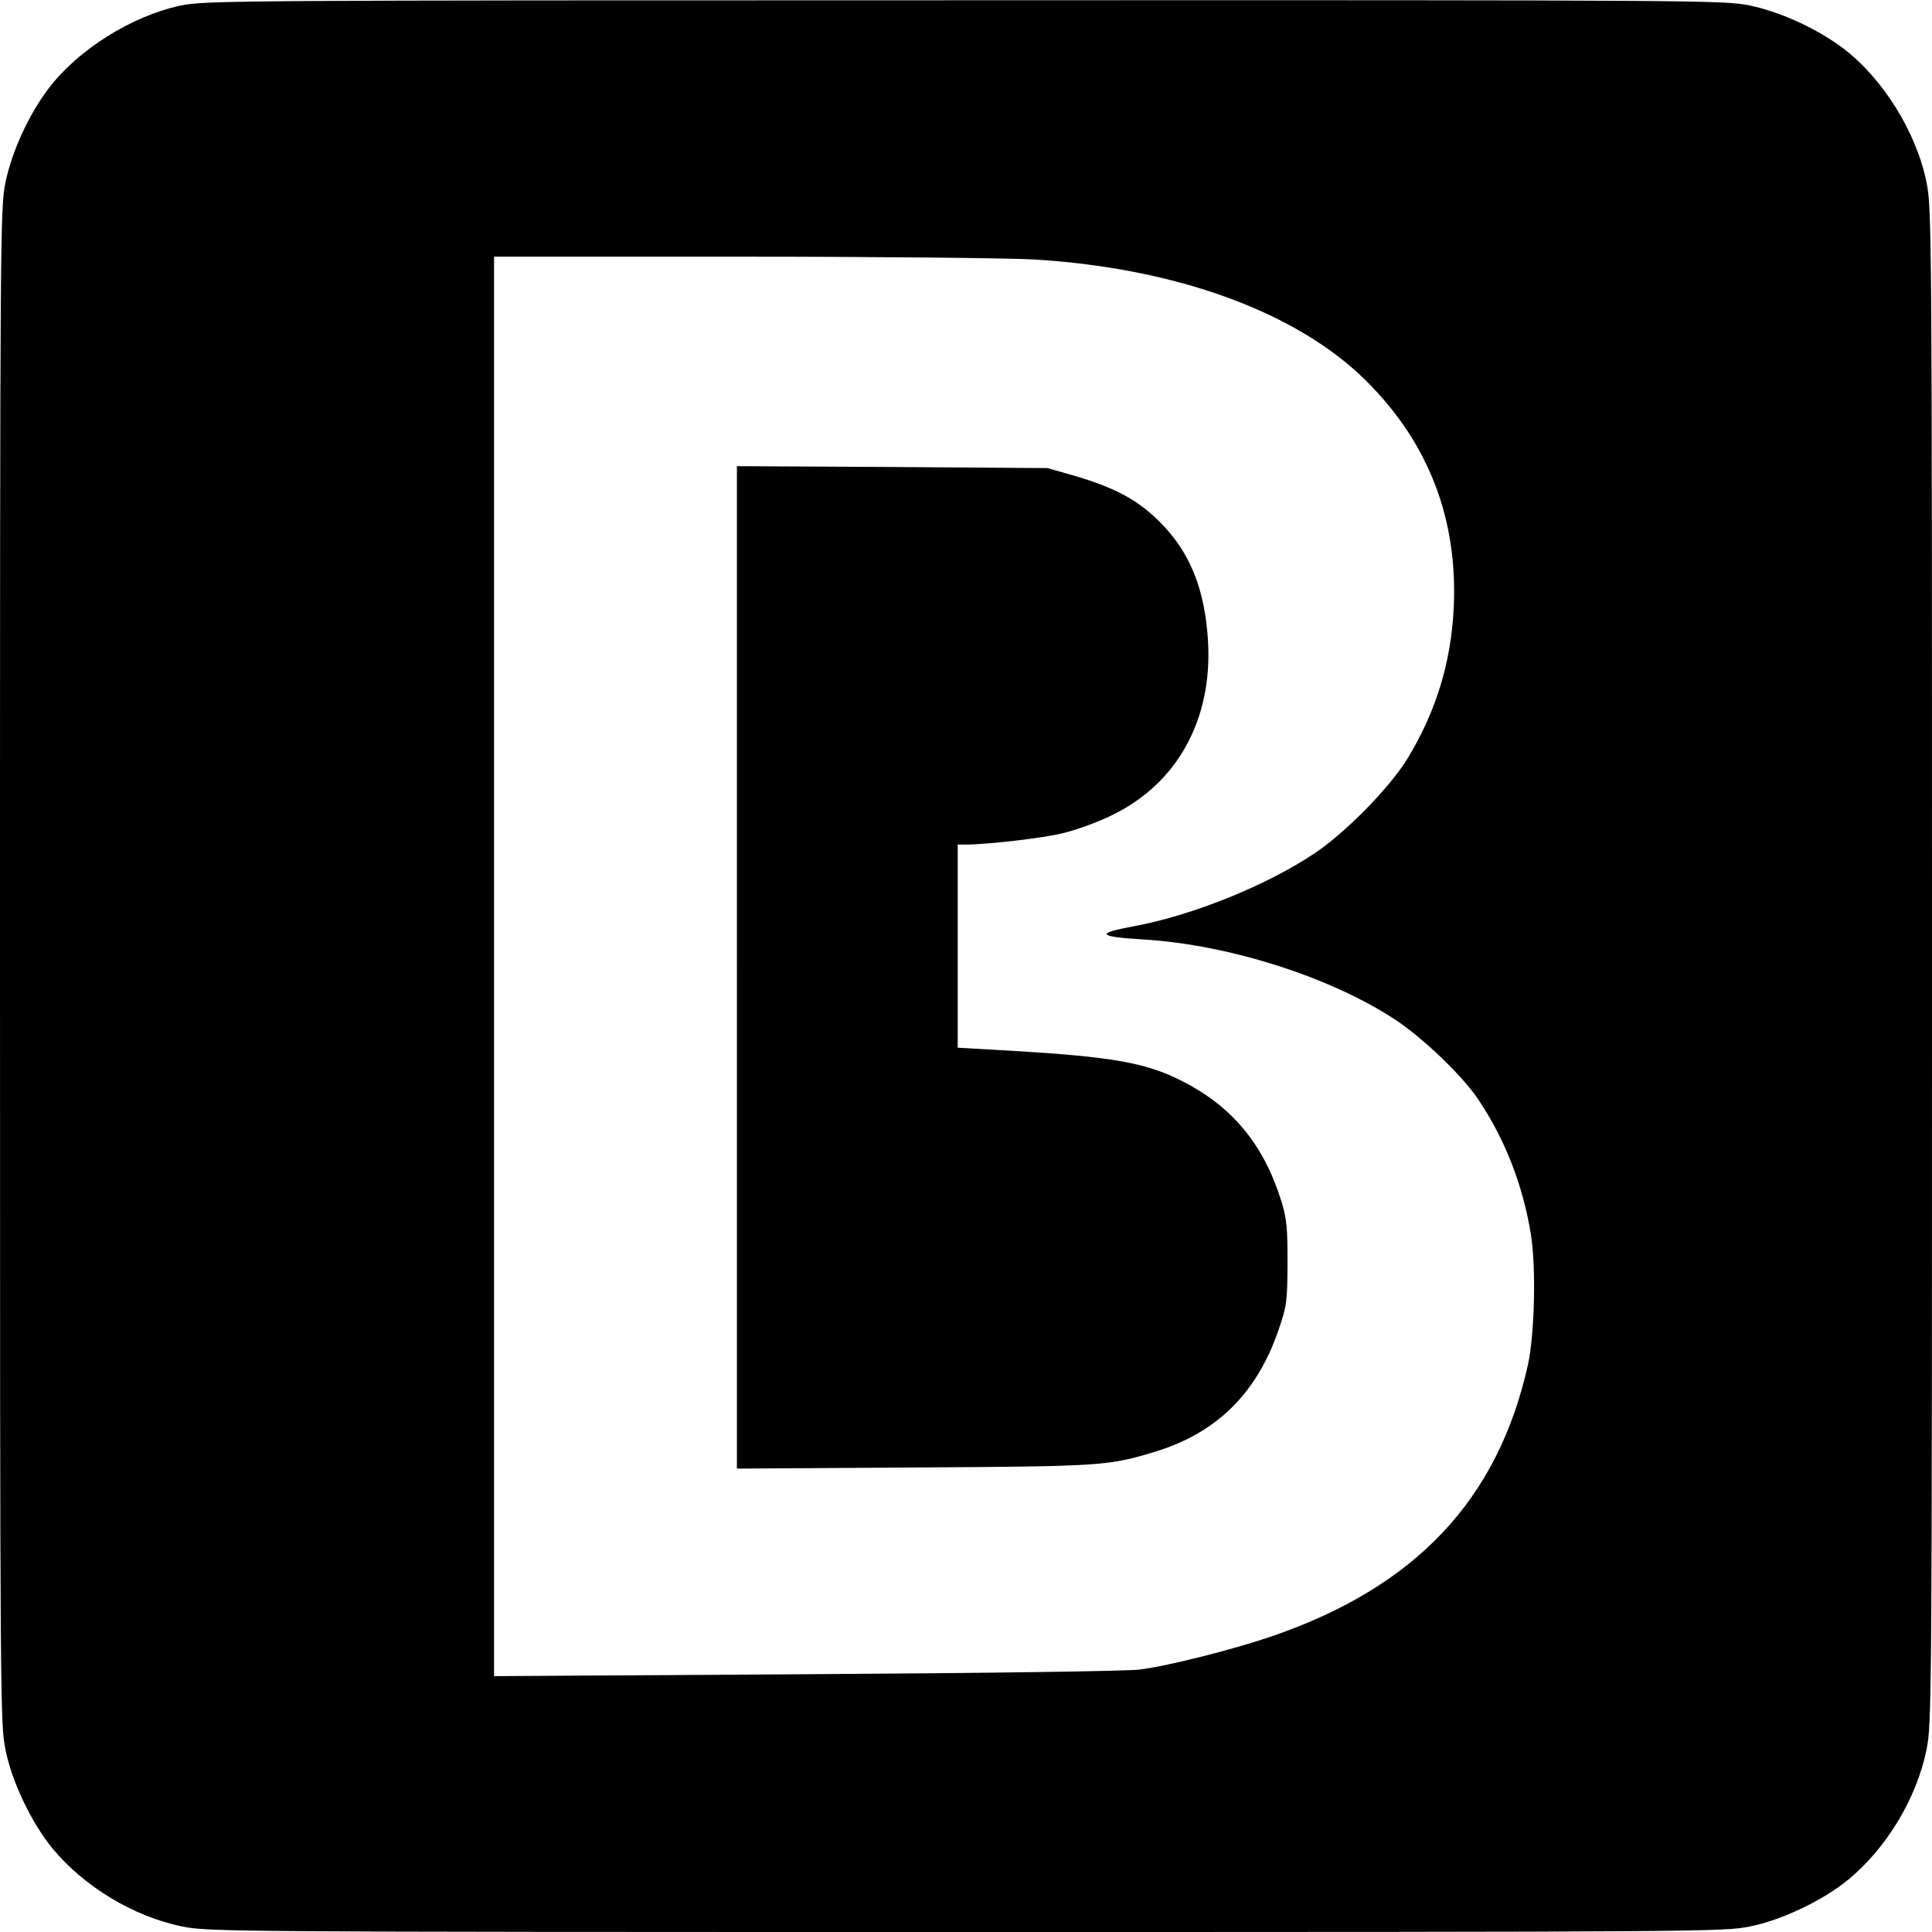
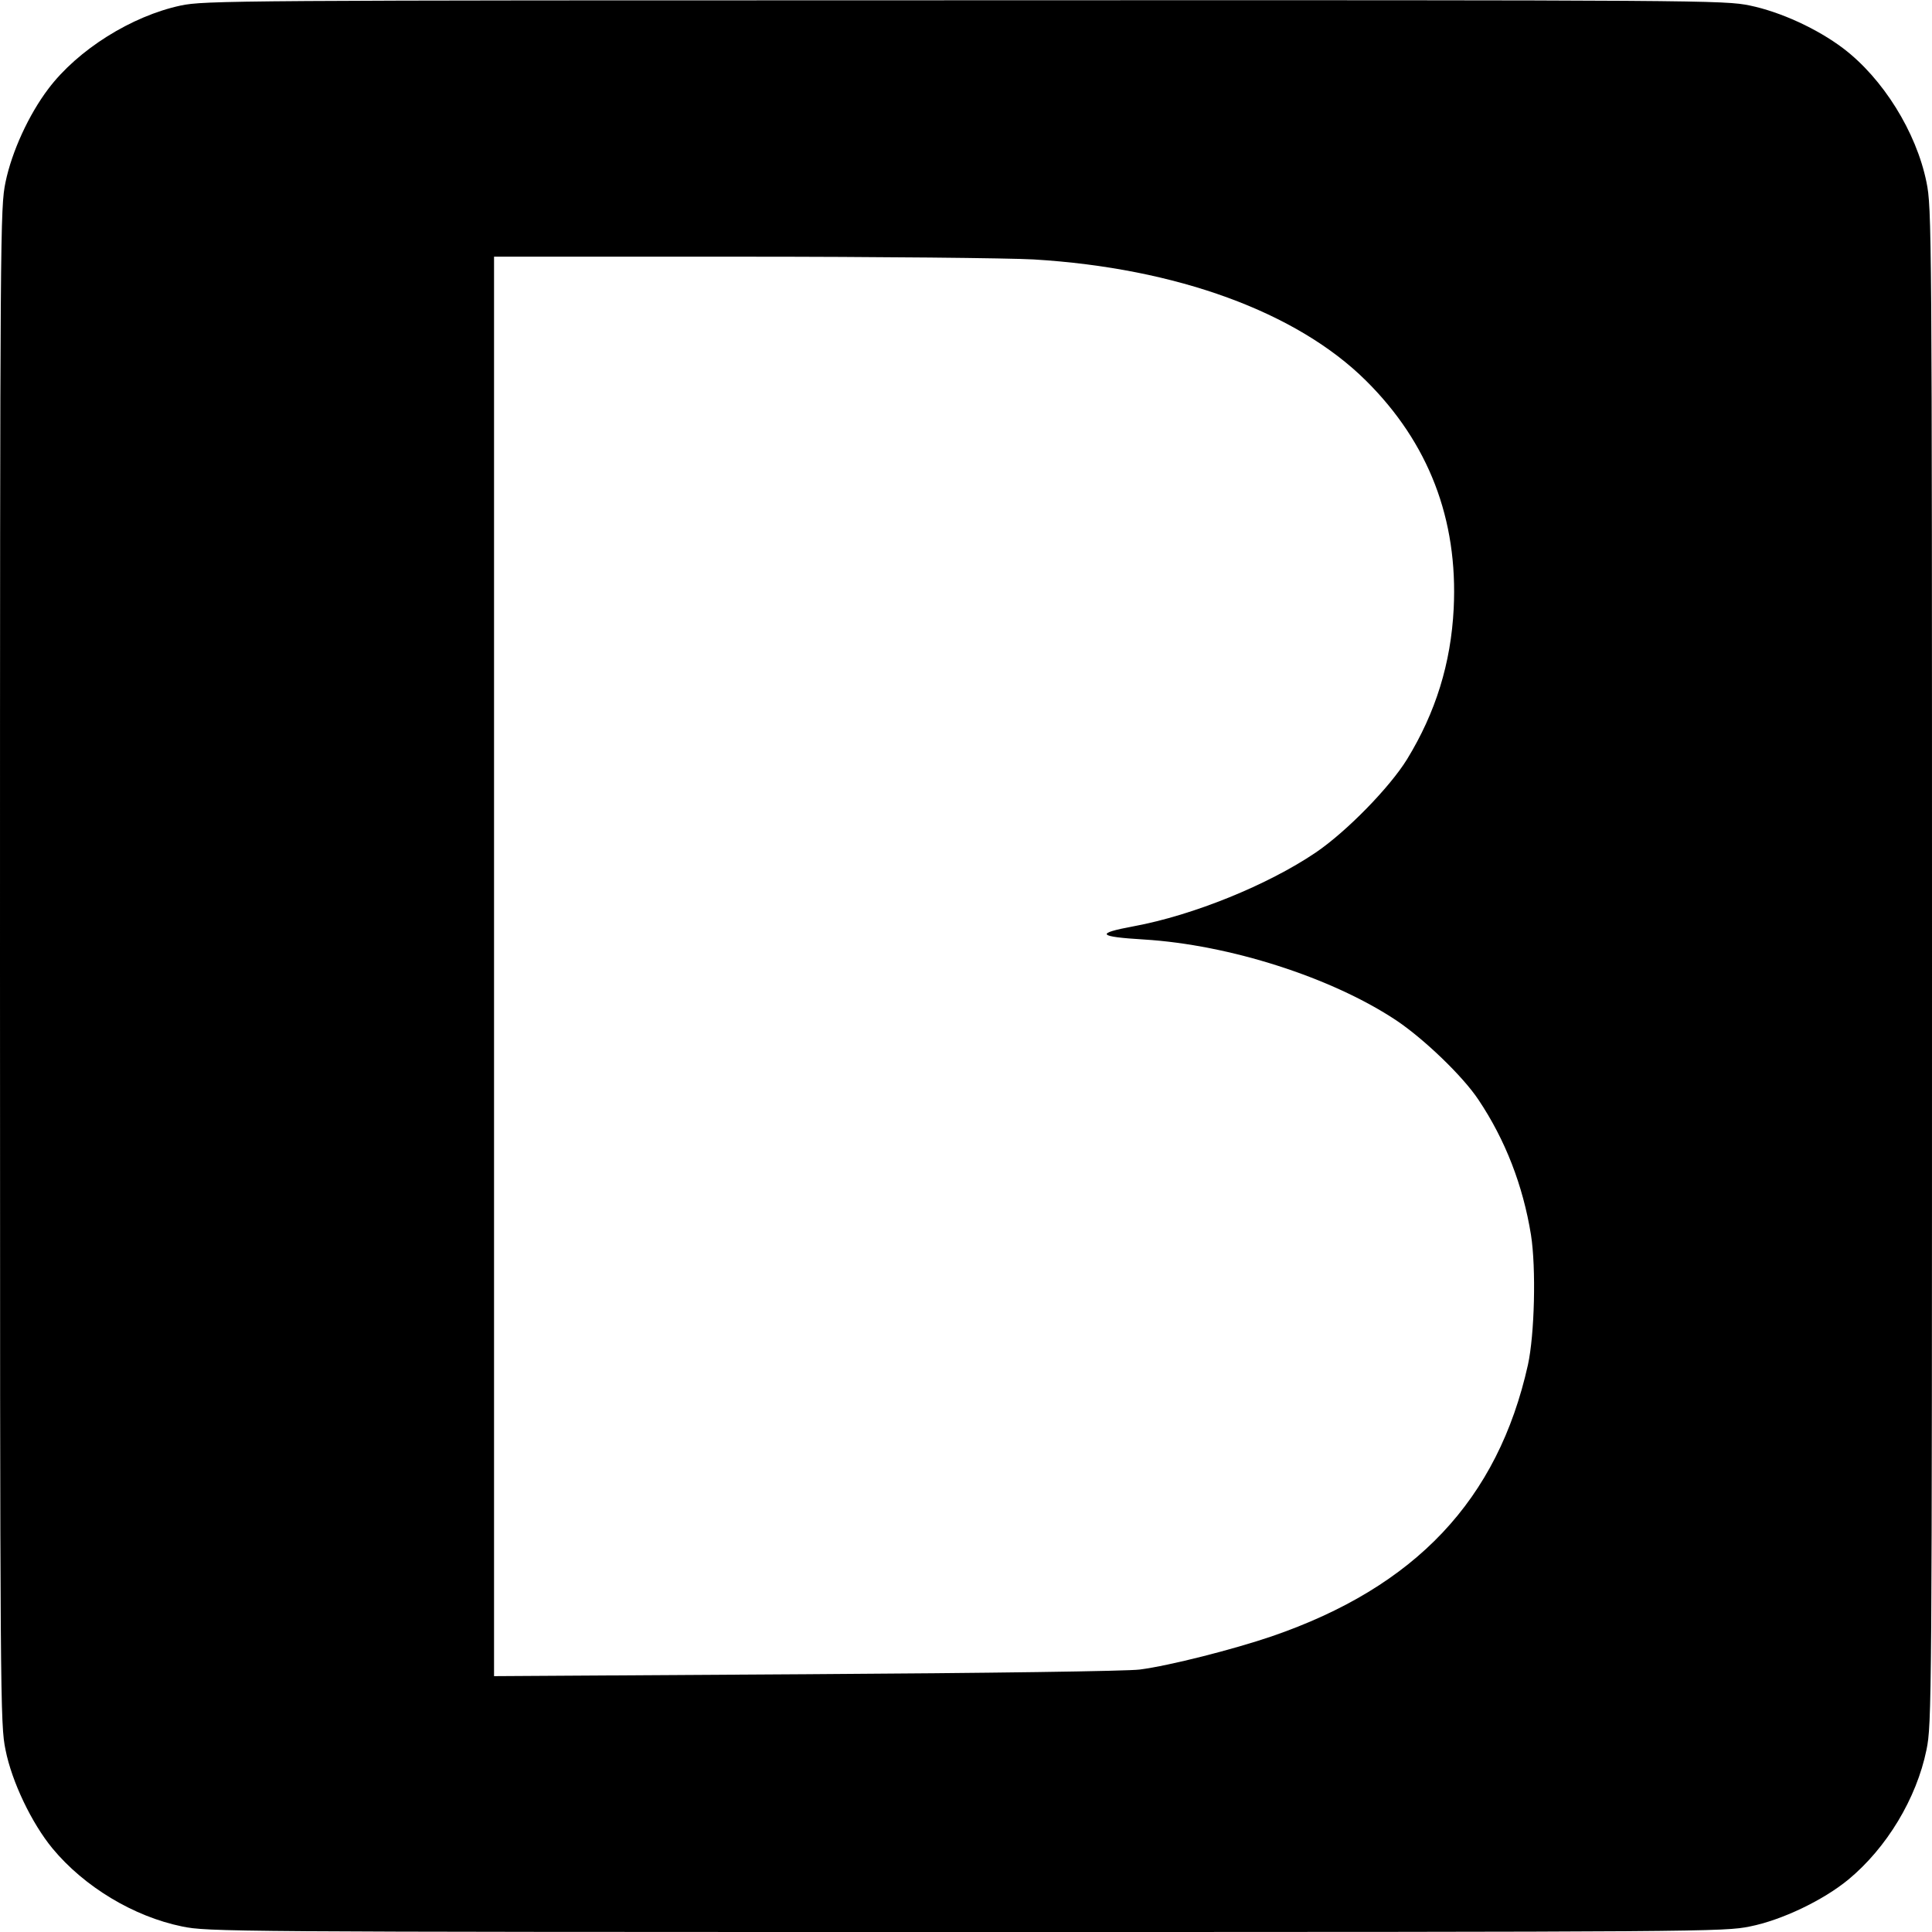
<svg xmlns="http://www.w3.org/2000/svg" version="1.0" width="700pt" height="700pt" viewBox="0 0 700 700" preserveAspectRatio="xMidYMid meet">
  <g transform="translate(0,700) scale(0.1,-0.1)" fill="#000000" stroke="none">
    <path d="M655 6980 c-178 -38 -373 -160 -480 -302 -71 -94 -132 -227 -155 -338 -19 -93 -20 -157 -20 -2840 0 -2681 1 -2747 20 -2840 23 -116 95 -266 170 -357 115 -139 294 -247 470 -283 93 -19 159 -20 2840 -20 2681 0 2747 1 2840 20 116 23 266 95 357 170 139 115 247 294 283 470 19 93 20 159 20 2840 0 2681 -1 2747 -20 2840 -37 182 -158 376 -302 485 -94 71 -227 132 -338 155 -93 19 -156 20 -2845 19 -2655 0 -2753 -1 -2840 -19z m3090 -920 c518 -31 954 -191 1204 -439 227 -225 334 -502 318 -826 -10 -198 -65 -376 -169 -546 -63 -102 -219 -262 -331 -338 -173 -117 -443 -227 -659 -267 -141 -26 -131 -38 37 -48 309 -19 679 -137 914 -293 100 -67 241 -202 298 -288 97 -145 161 -310 190 -489 19 -121 13 -361 -11 -471 -109 -489 -407 -805 -929 -984 -138 -47 -369 -106 -477 -120 -44 -6 -548 -13 -1207 -17 l-1133 -7 0 2571 0 2572 898 0 c493 0 969 -5 1057 -10z" />
-     <path d="M2670 3495 l0 -1816 638 4 c682 4 706 5 880 58 220 68 365 210 444 439 31 91 32 102 33 245 0 130 -3 160 -23 225 -65 206 -179 343 -363 435 -126 64 -250 86 -601 107 l-208 12 0 368 0 368 28 0 c79 0 278 23 352 41 47 11 128 40 180 66 235 114 363 345 347 628 -11 188 -64 322 -172 431 -81 82 -164 127 -315 171 l-95 27 -562 4 -563 3 0 -1816z" />
  </g>
</svg>